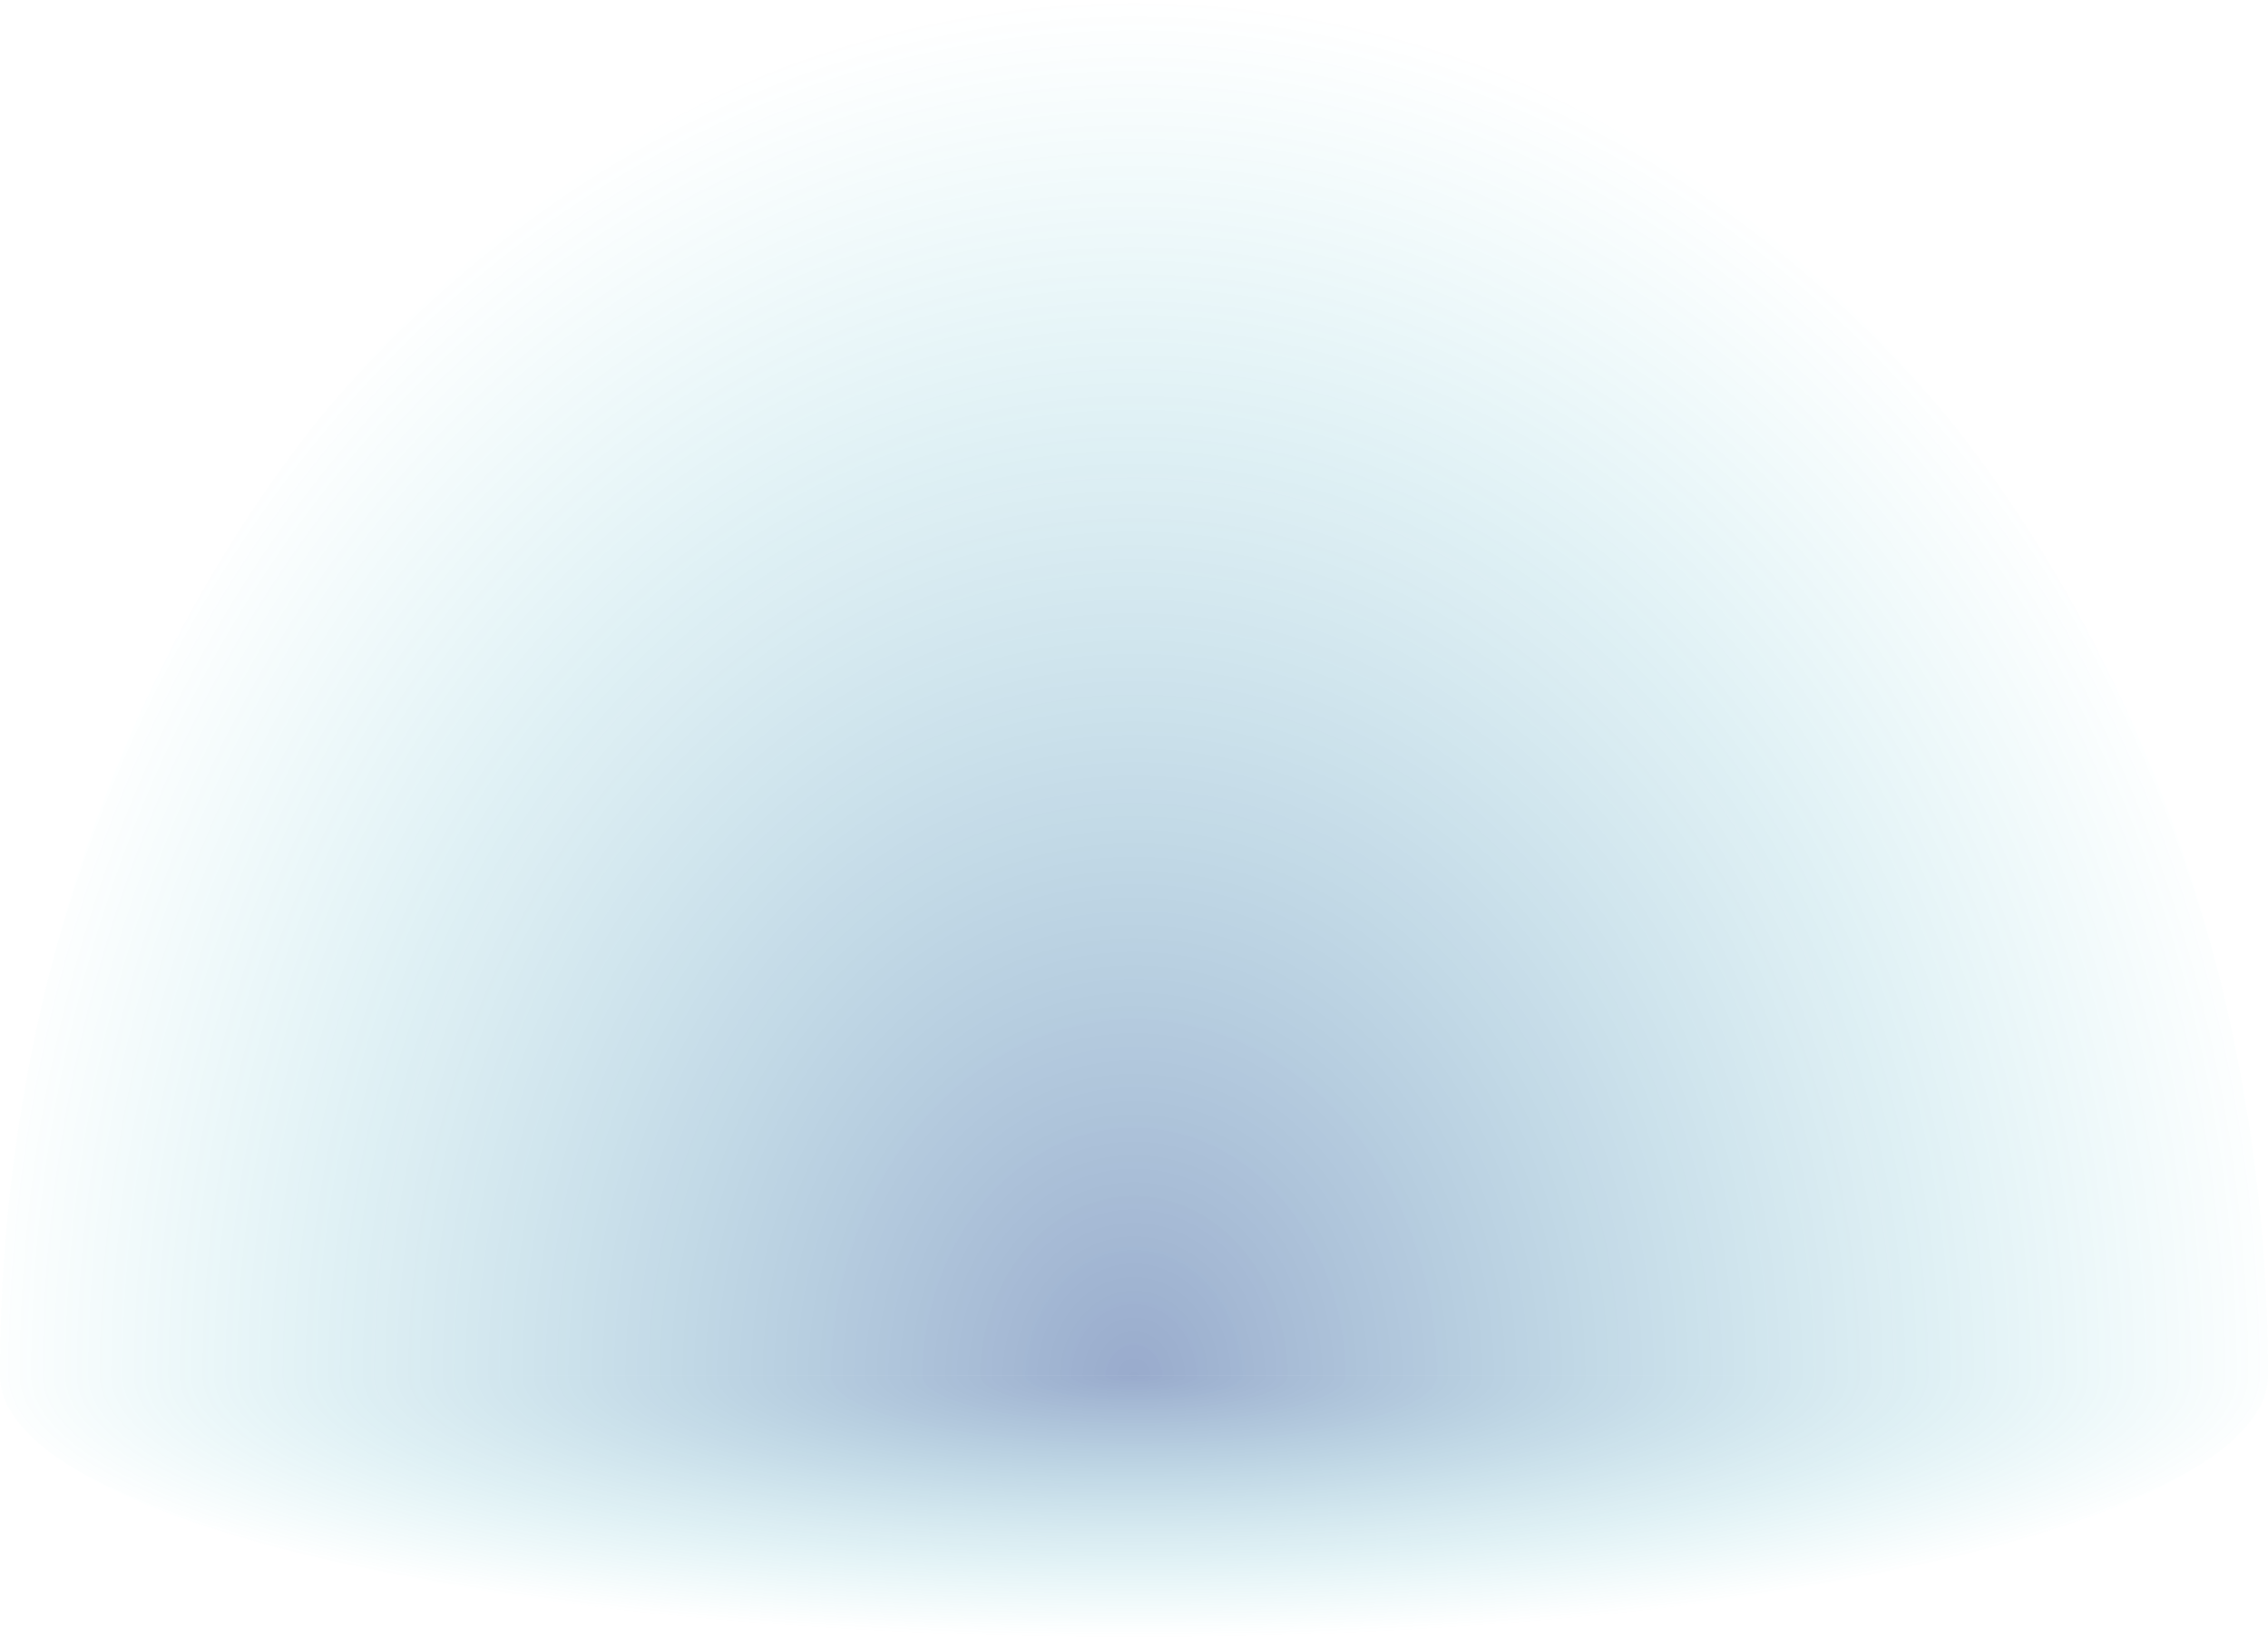
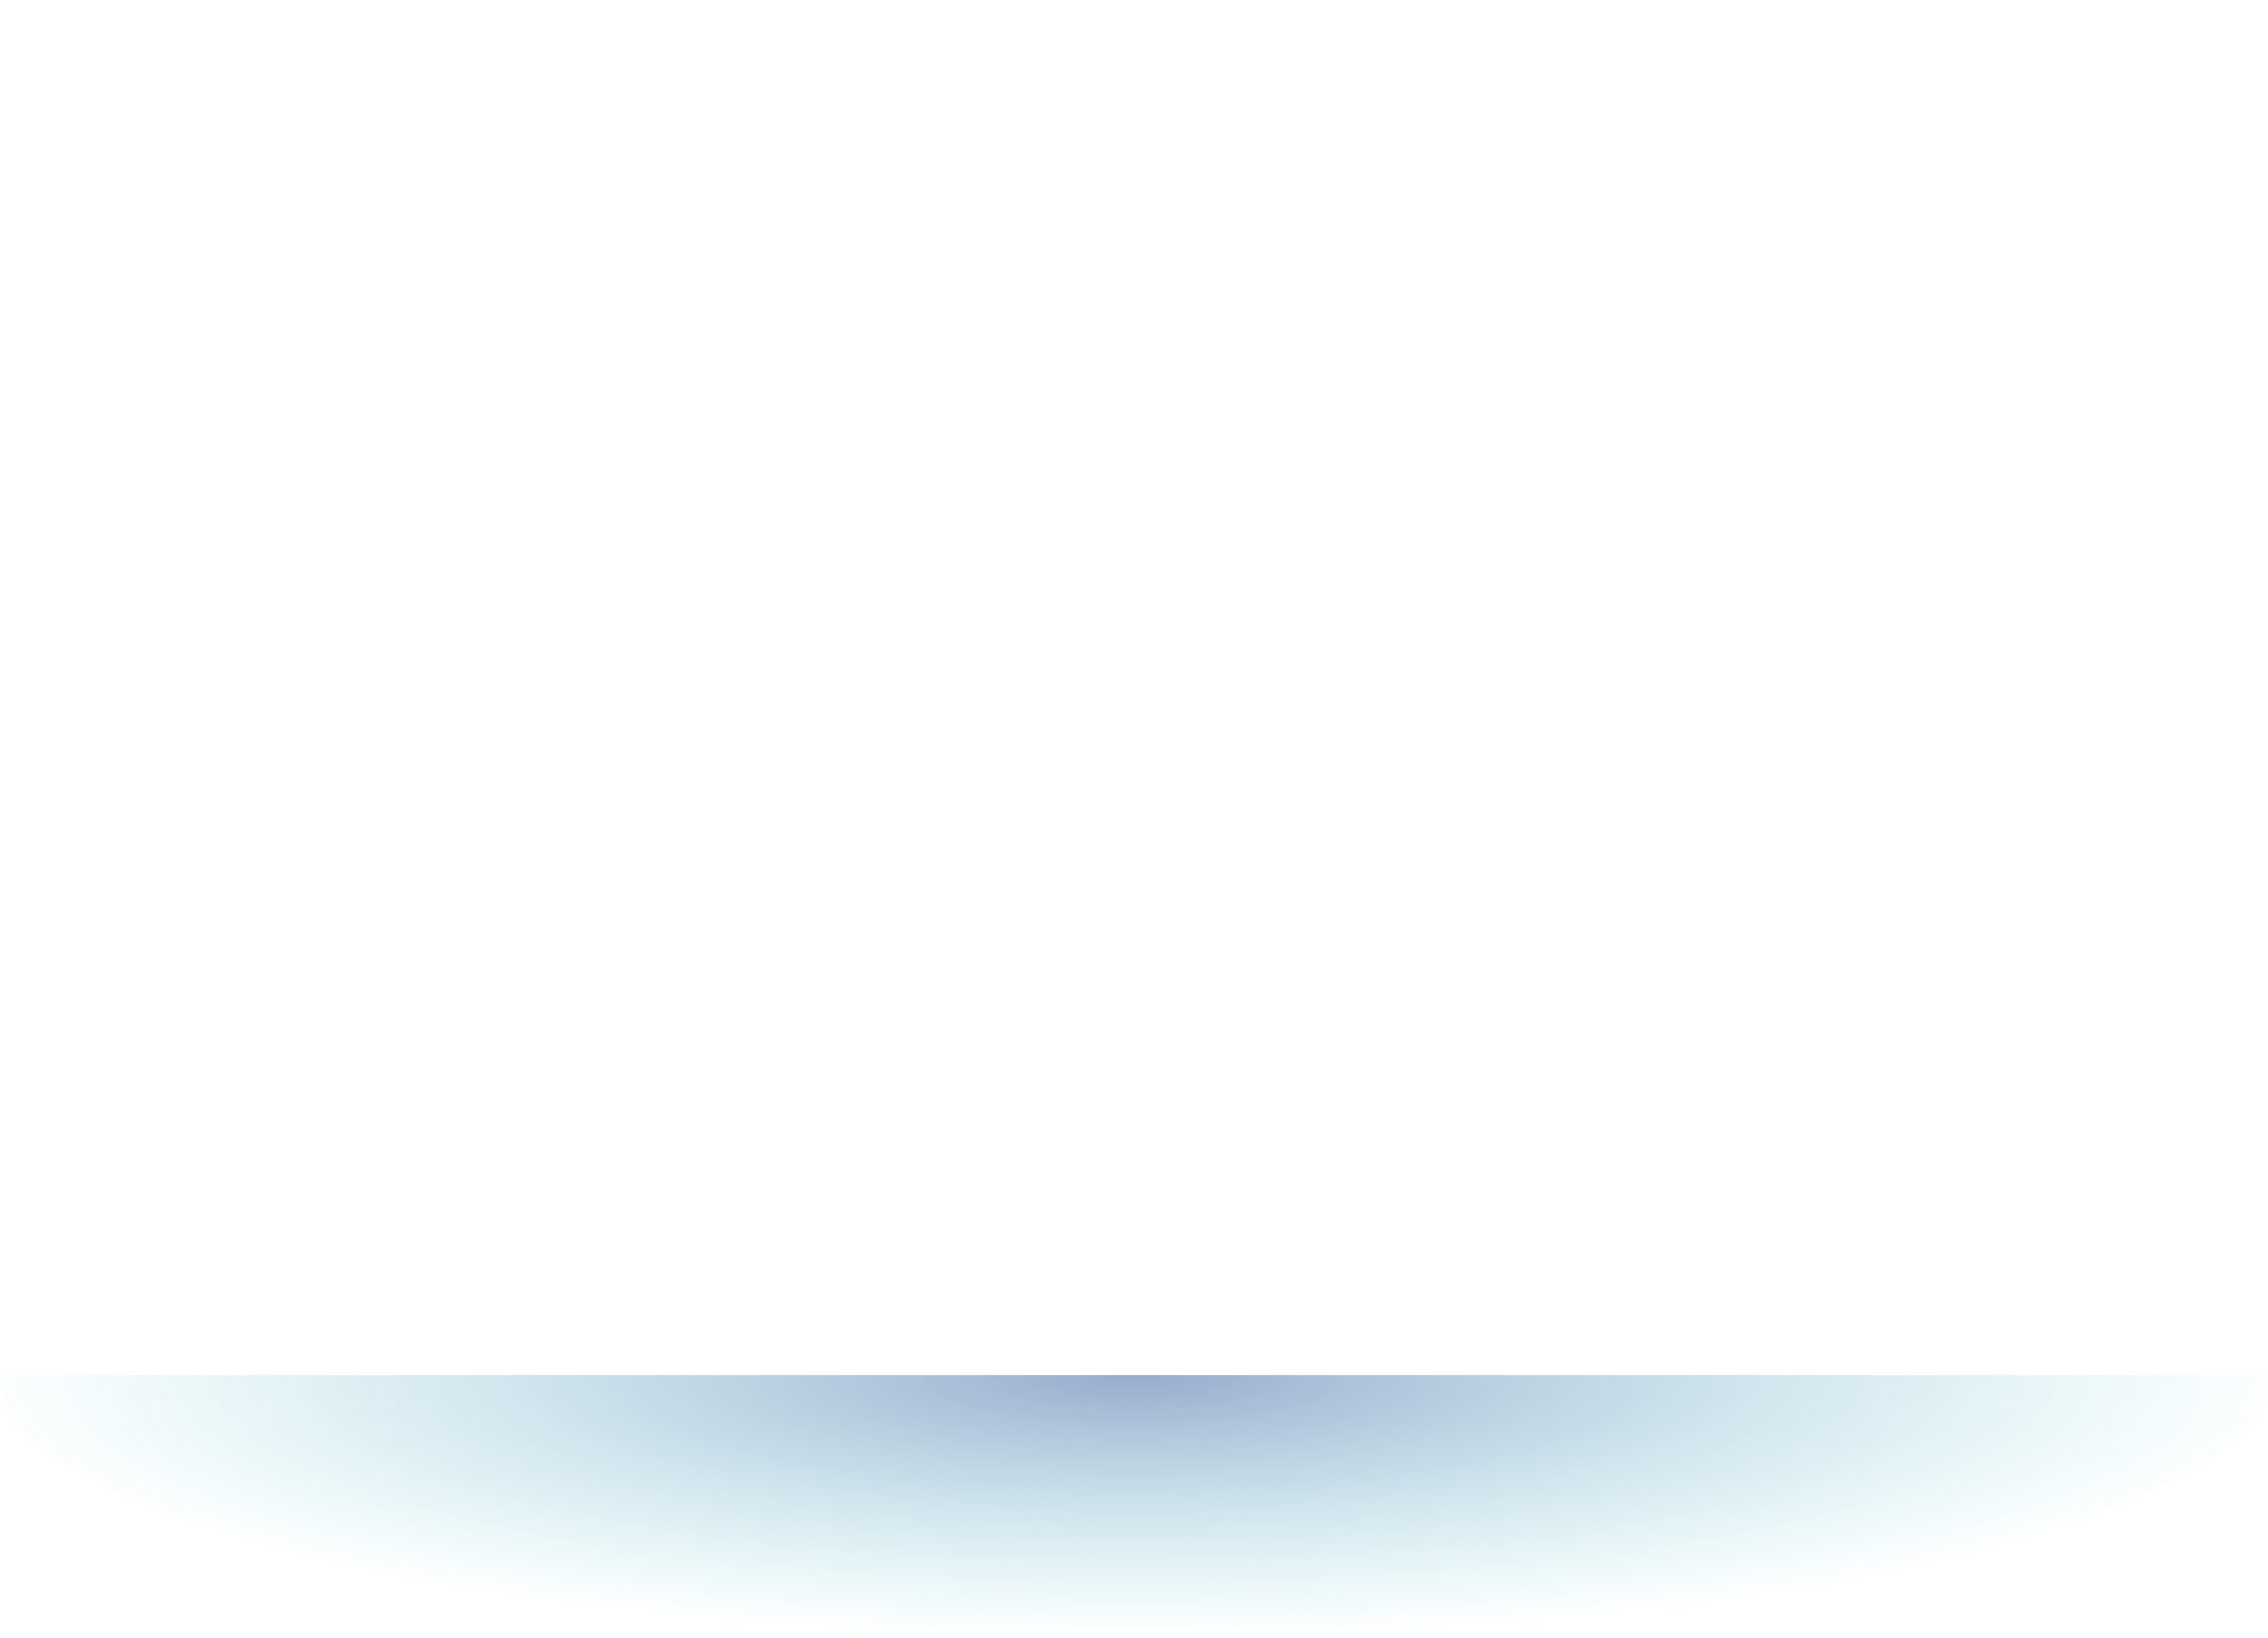
<svg xmlns="http://www.w3.org/2000/svg" width="155" height="112" viewBox="0 0 155 112" fill="none">
-   <path opacity="0.4" d="M155 94C155 81.656 152.995 69.432 149.101 58.028C145.206 46.623 139.497 36.261 132.301 27.532C125.104 18.803 116.561 11.879 107.158 7.155C97.755 2.431 87.677 -5.39584e-07 77.5 0C67.323 5.39585e-07 57.245 2.431 47.842 7.155C38.439 11.879 29.896 18.803 22.699 27.532C15.503 36.261 9.794 46.623 5.899 58.028C2.005 69.432 -8.8974e-07 81.656 0 94L155 94Z" fill="url(#paint0_radial_209_17616)" />
  <path opacity="0.4" d="M-3.64017e-06 94C-3.84682e-06 96.364 2.005 98.704 5.899 100.888C9.794 103.072 15.503 105.056 22.699 106.728C29.896 108.399 38.439 109.725 47.842 110.63C57.245 111.534 67.323 112 77.5 112C87.677 112 97.755 111.534 107.158 110.63C116.561 109.725 125.104 108.399 132.301 106.728C139.497 105.056 145.206 103.072 149.101 100.888C152.995 98.704 155 96.364 155 94L-3.64017e-06 94Z" fill="url(#paint1_radial_209_17616)" />
  <defs>
    <radialGradient id="paint0_radial_209_17616" cx="0" cy="0" r="1" gradientUnits="userSpaceOnUse" gradientTransform="translate(77.5 94) rotate(-90) scale(94 79.853)">
      <stop stop-color="#012C80" />
      <stop offset="1" stop-color="#05B4BF" stop-opacity="0" />
    </radialGradient>
    <radialGradient id="paint1_radial_209_17616" cx="0" cy="0" r="1" gradientUnits="userSpaceOnUse" gradientTransform="translate(77.5 94) rotate(90) scale(18 79.853)">
      <stop stop-color="#012C80" />
      <stop offset="1" stop-color="#05B4BF" stop-opacity="0" />
    </radialGradient>
  </defs>
</svg>